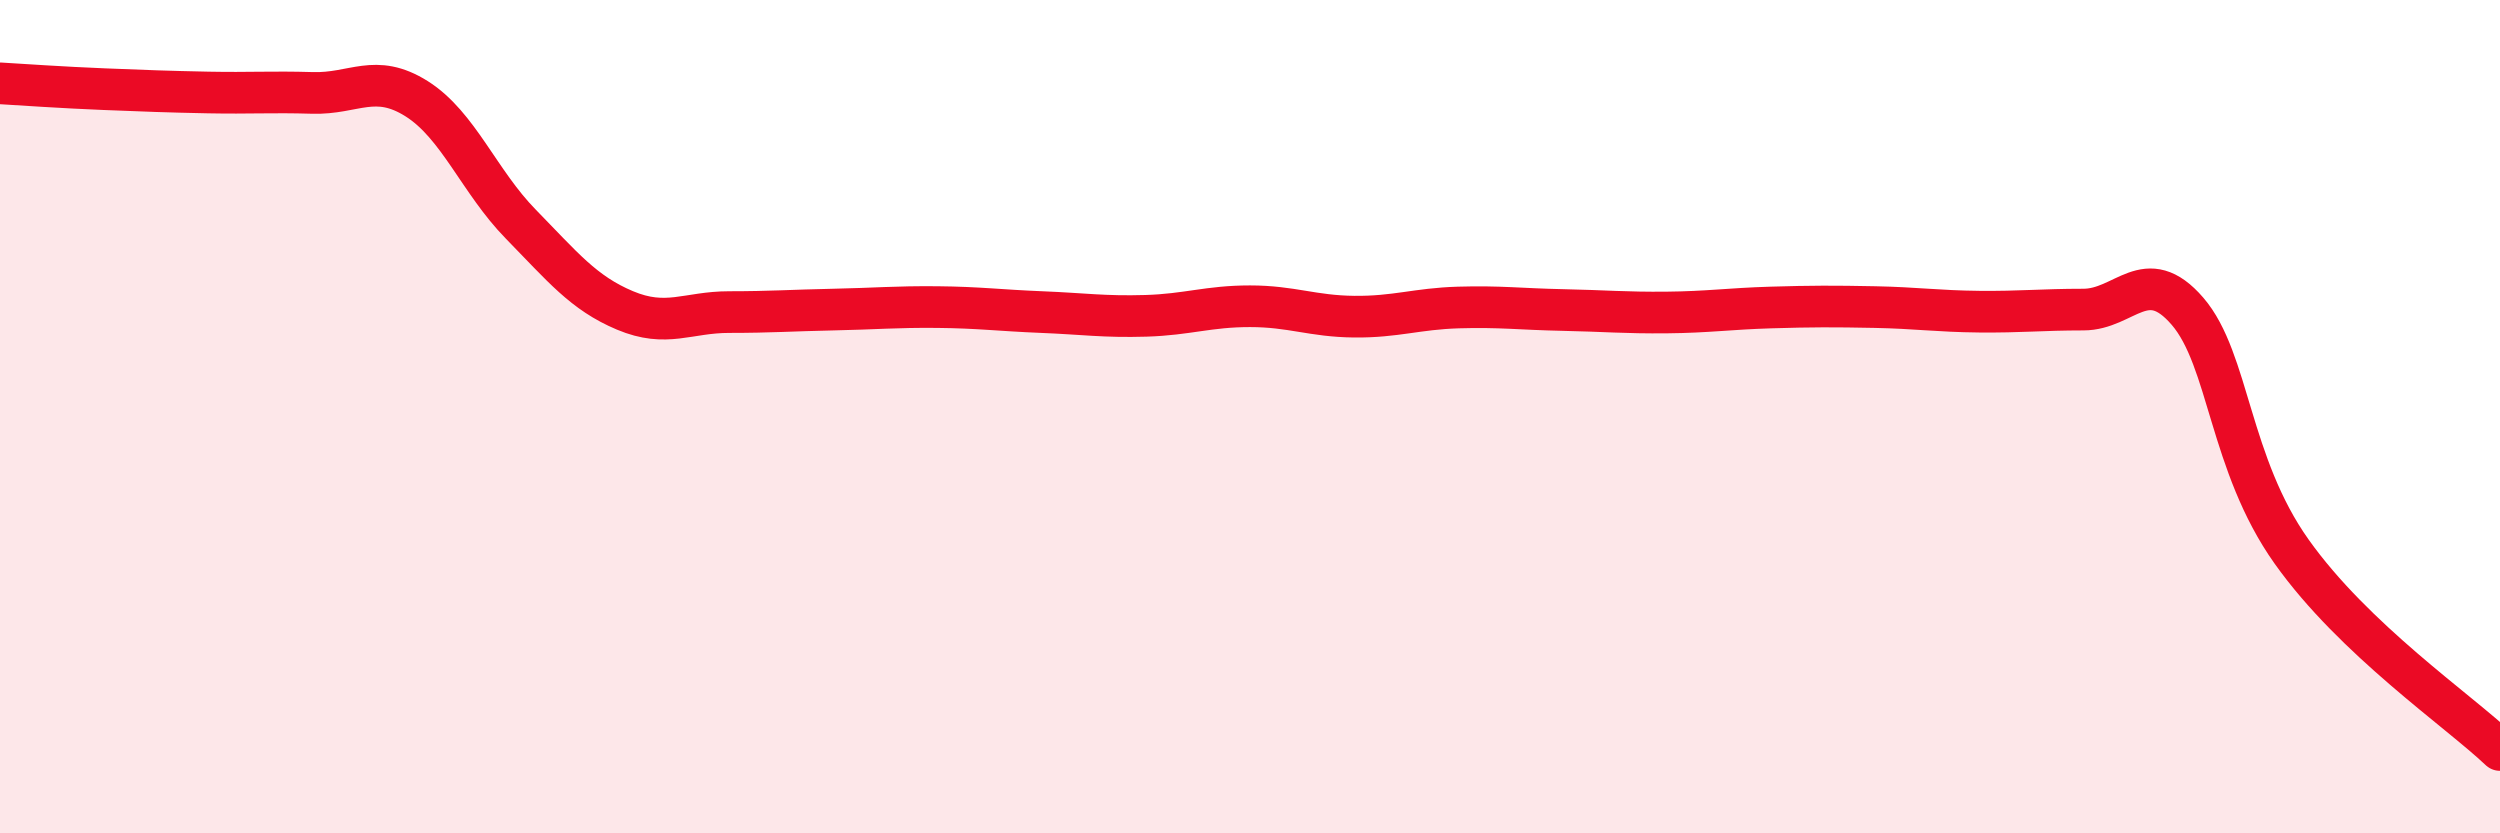
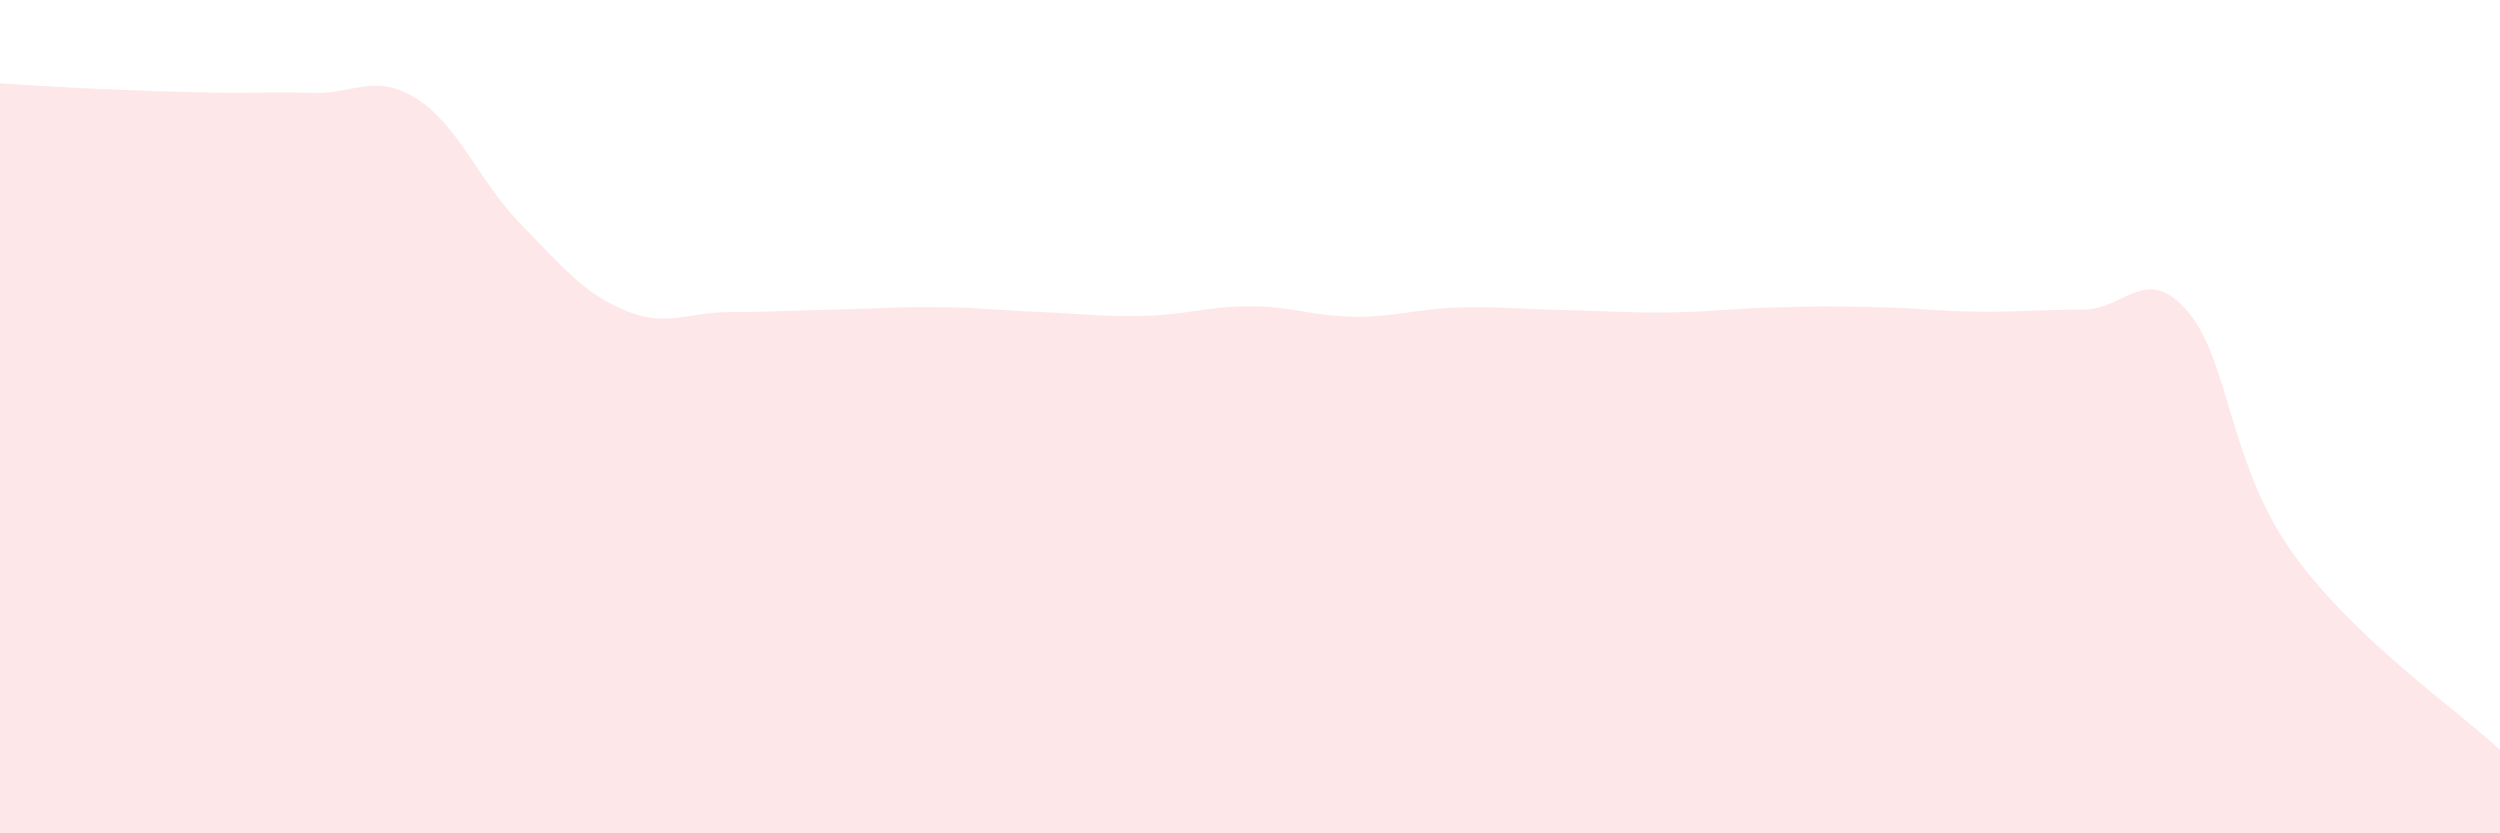
<svg xmlns="http://www.w3.org/2000/svg" width="60" height="20" viewBox="0 0 60 20">
  <path d="M 0,2 C 0.5,2.03 1.5,2.1 2.5,2.14 C 3.5,2.18 4,2.2 5,2.22 C 6,2.24 6.5,2.2 7.5,2.23 C 8.5,2.26 9,1.74 10,2.37 C 11,3 11.5,4.36 12.5,5.38 C 13.5,6.4 14,7.03 15,7.45 C 16,7.87 16.5,7.49 17.5,7.49 C 18.5,7.49 19,7.45 20,7.43 C 21,7.41 21.5,7.36 22.5,7.37 C 23.5,7.38 24,7.45 25,7.49 C 26,7.53 26.5,7.61 27.5,7.58 C 28.5,7.55 29,7.35 30,7.35 C 31,7.35 31.5,7.59 32.5,7.6 C 33.5,7.61 34,7.41 35,7.38 C 36,7.35 36.5,7.42 37.5,7.44 C 38.5,7.46 39,7.51 40,7.5 C 41,7.49 41.5,7.41 42.5,7.38 C 43.5,7.35 44,7.35 45,7.37 C 46,7.39 46.5,7.47 47.5,7.48 C 48.5,7.49 49,7.43 50,7.43 C 51,7.43 51.5,6.31 52.5,7.47 C 53.5,8.63 53.5,11.13 55,13.24 C 56.5,15.35 59,17.05 60,18L60 20L0 20Z" fill="#EB0A25" opacity="0.1" stroke-linecap="round" stroke-linejoin="round" />
-   <path d="M 0,2 C 0.5,2.03 1.5,2.1 2.5,2.14 C 3.5,2.18 4,2.2 5,2.22 C 6,2.24 6.5,2.2 7.5,2.23 C 8.5,2.26 9,1.74 10,2.37 C 11,3 11.5,4.36 12.5,5.38 C 13.5,6.4 14,7.03 15,7.45 C 16,7.87 16.5,7.49 17.5,7.49 C 18.5,7.49 19,7.45 20,7.43 C 21,7.41 21.5,7.36 22.5,7.37 C 23.5,7.38 24,7.45 25,7.49 C 26,7.53 26.5,7.61 27.5,7.58 C 28.5,7.55 29,7.35 30,7.35 C 31,7.35 31.5,7.59 32.5,7.6 C 33.5,7.61 34,7.41 35,7.38 C 36,7.35 36.5,7.42 37.5,7.44 C 38.5,7.46 39,7.51 40,7.5 C 41,7.49 41.5,7.41 42.5,7.38 C 43.5,7.35 44,7.35 45,7.37 C 46,7.39 46.5,7.47 47.5,7.48 C 48.5,7.49 49,7.43 50,7.43 C 51,7.43 51.5,6.31 52.5,7.47 C 53.5,8.63 53.5,11.13 55,13.24 C 56.5,15.35 59,17.05 60,18" stroke="#EB0A25" stroke-width="1" fill="none" stroke-linecap="round" stroke-linejoin="round" />
</svg>